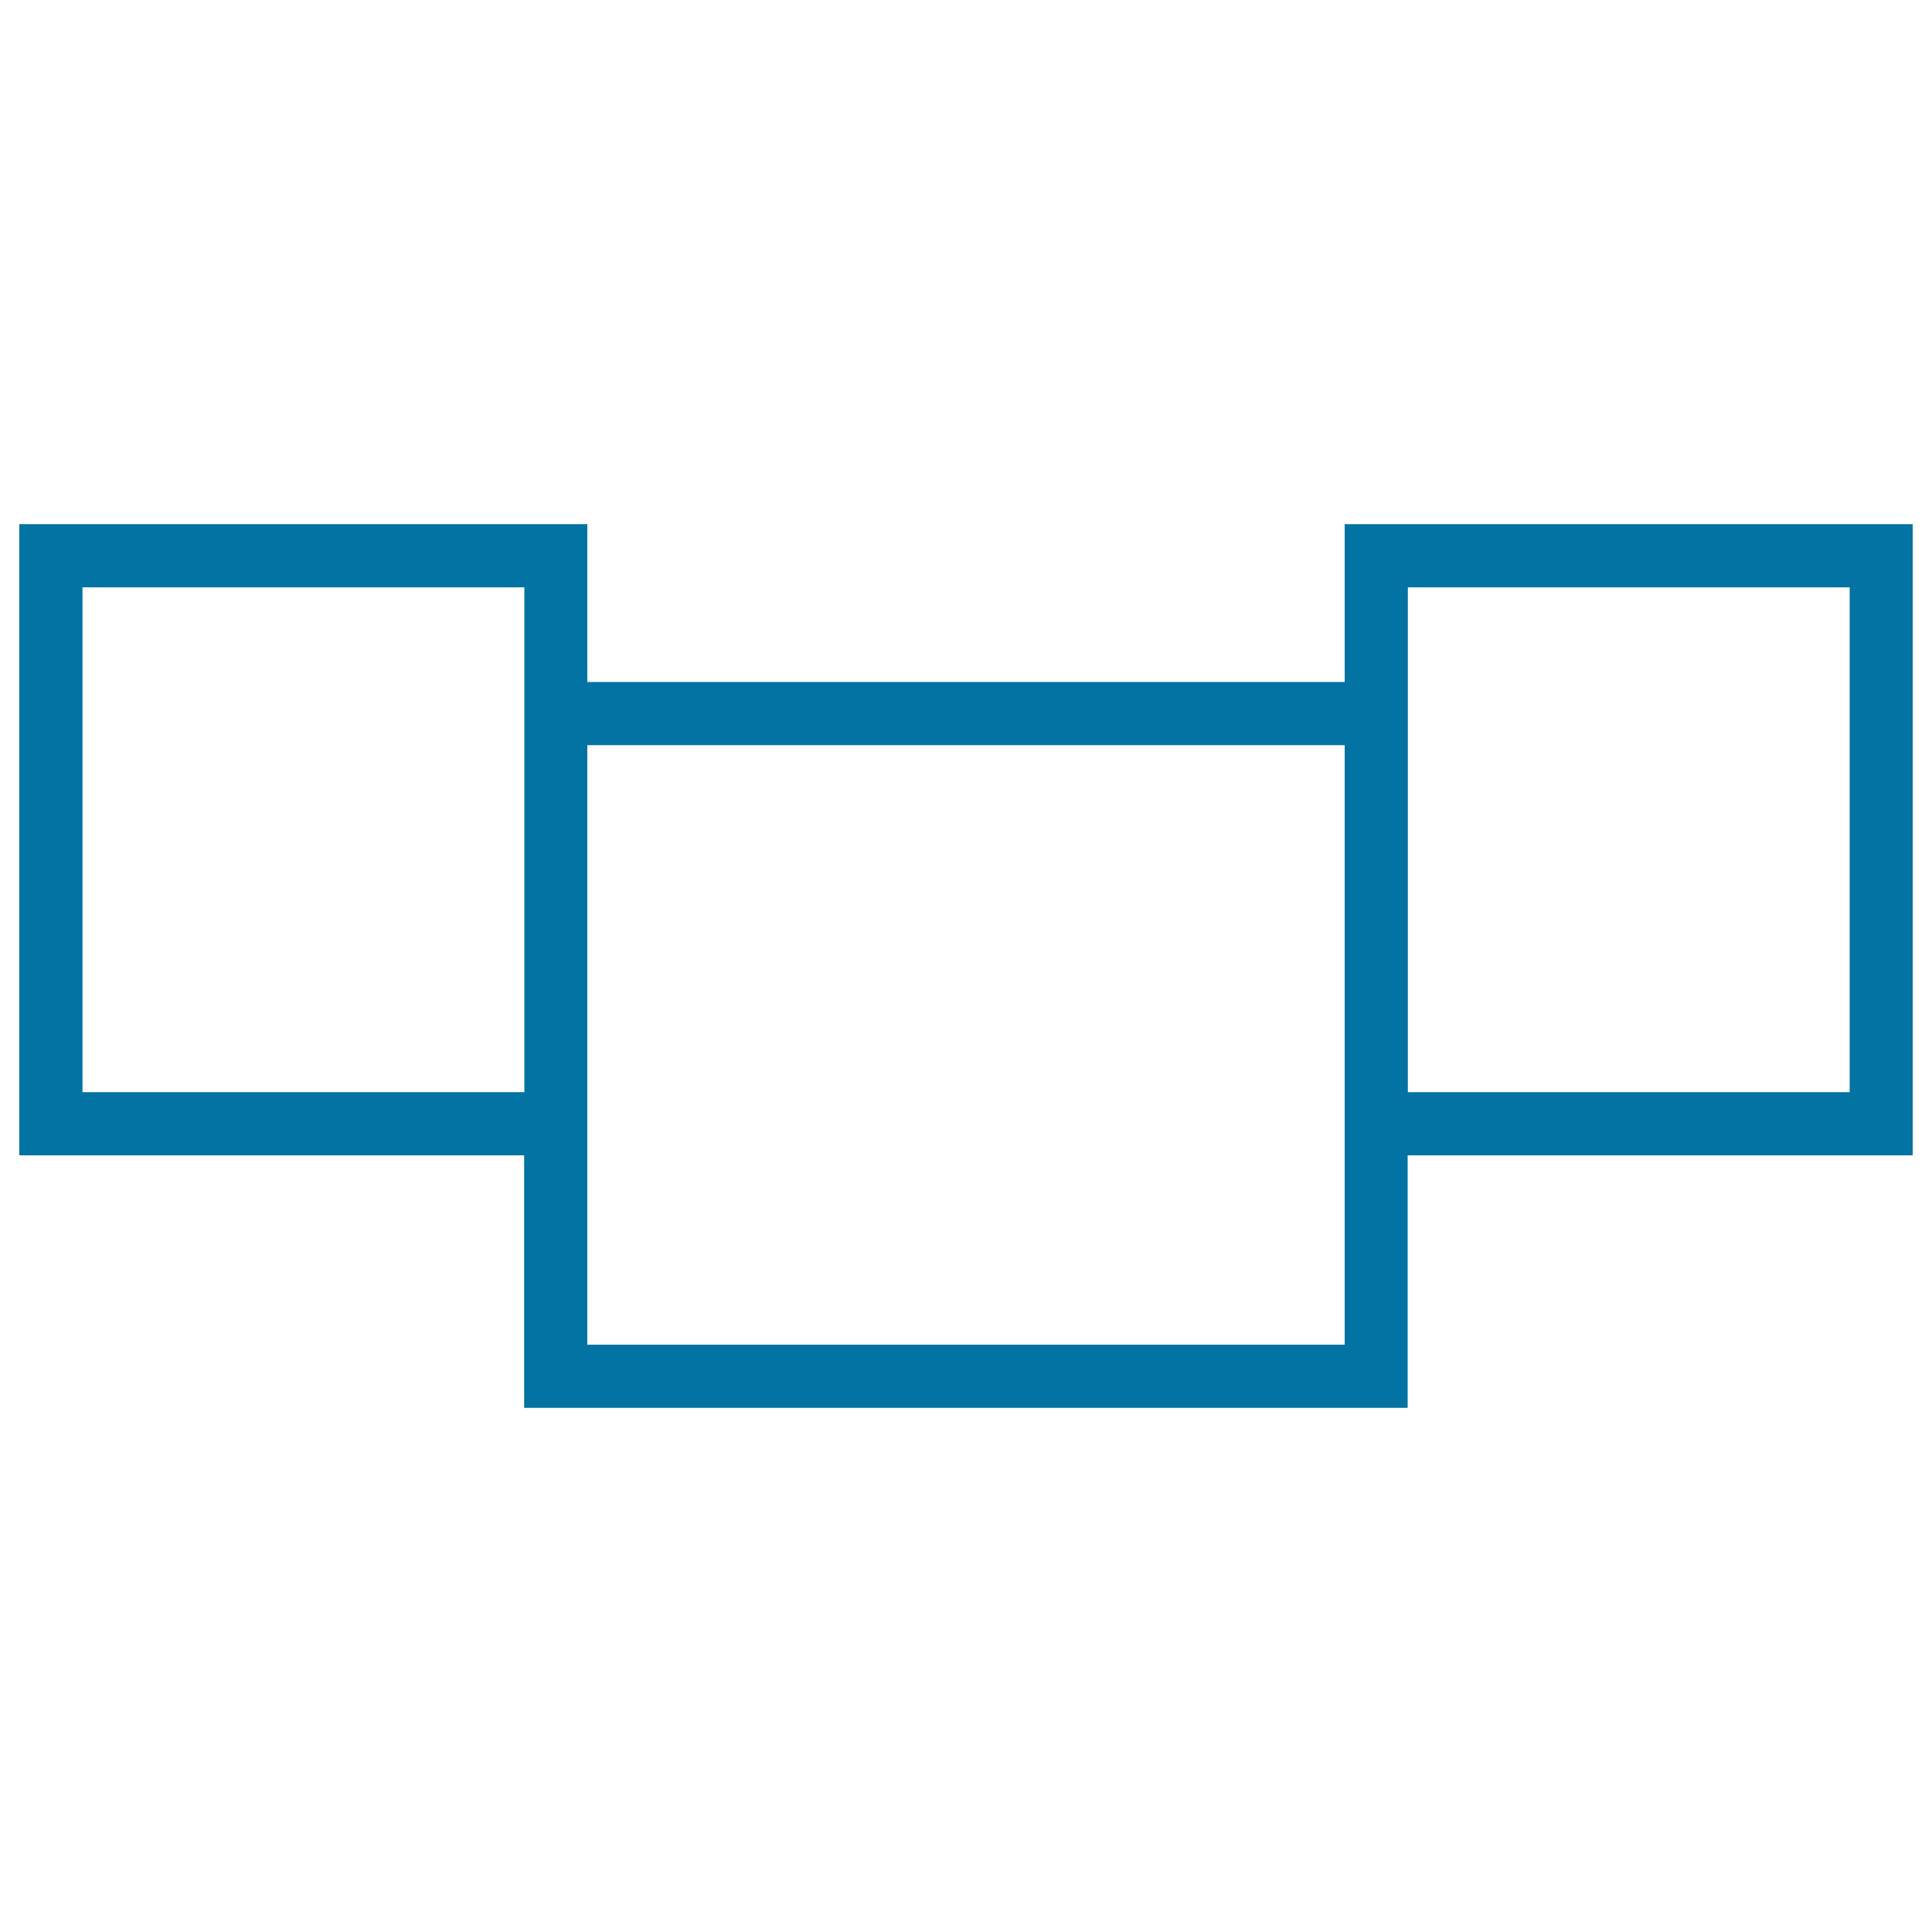
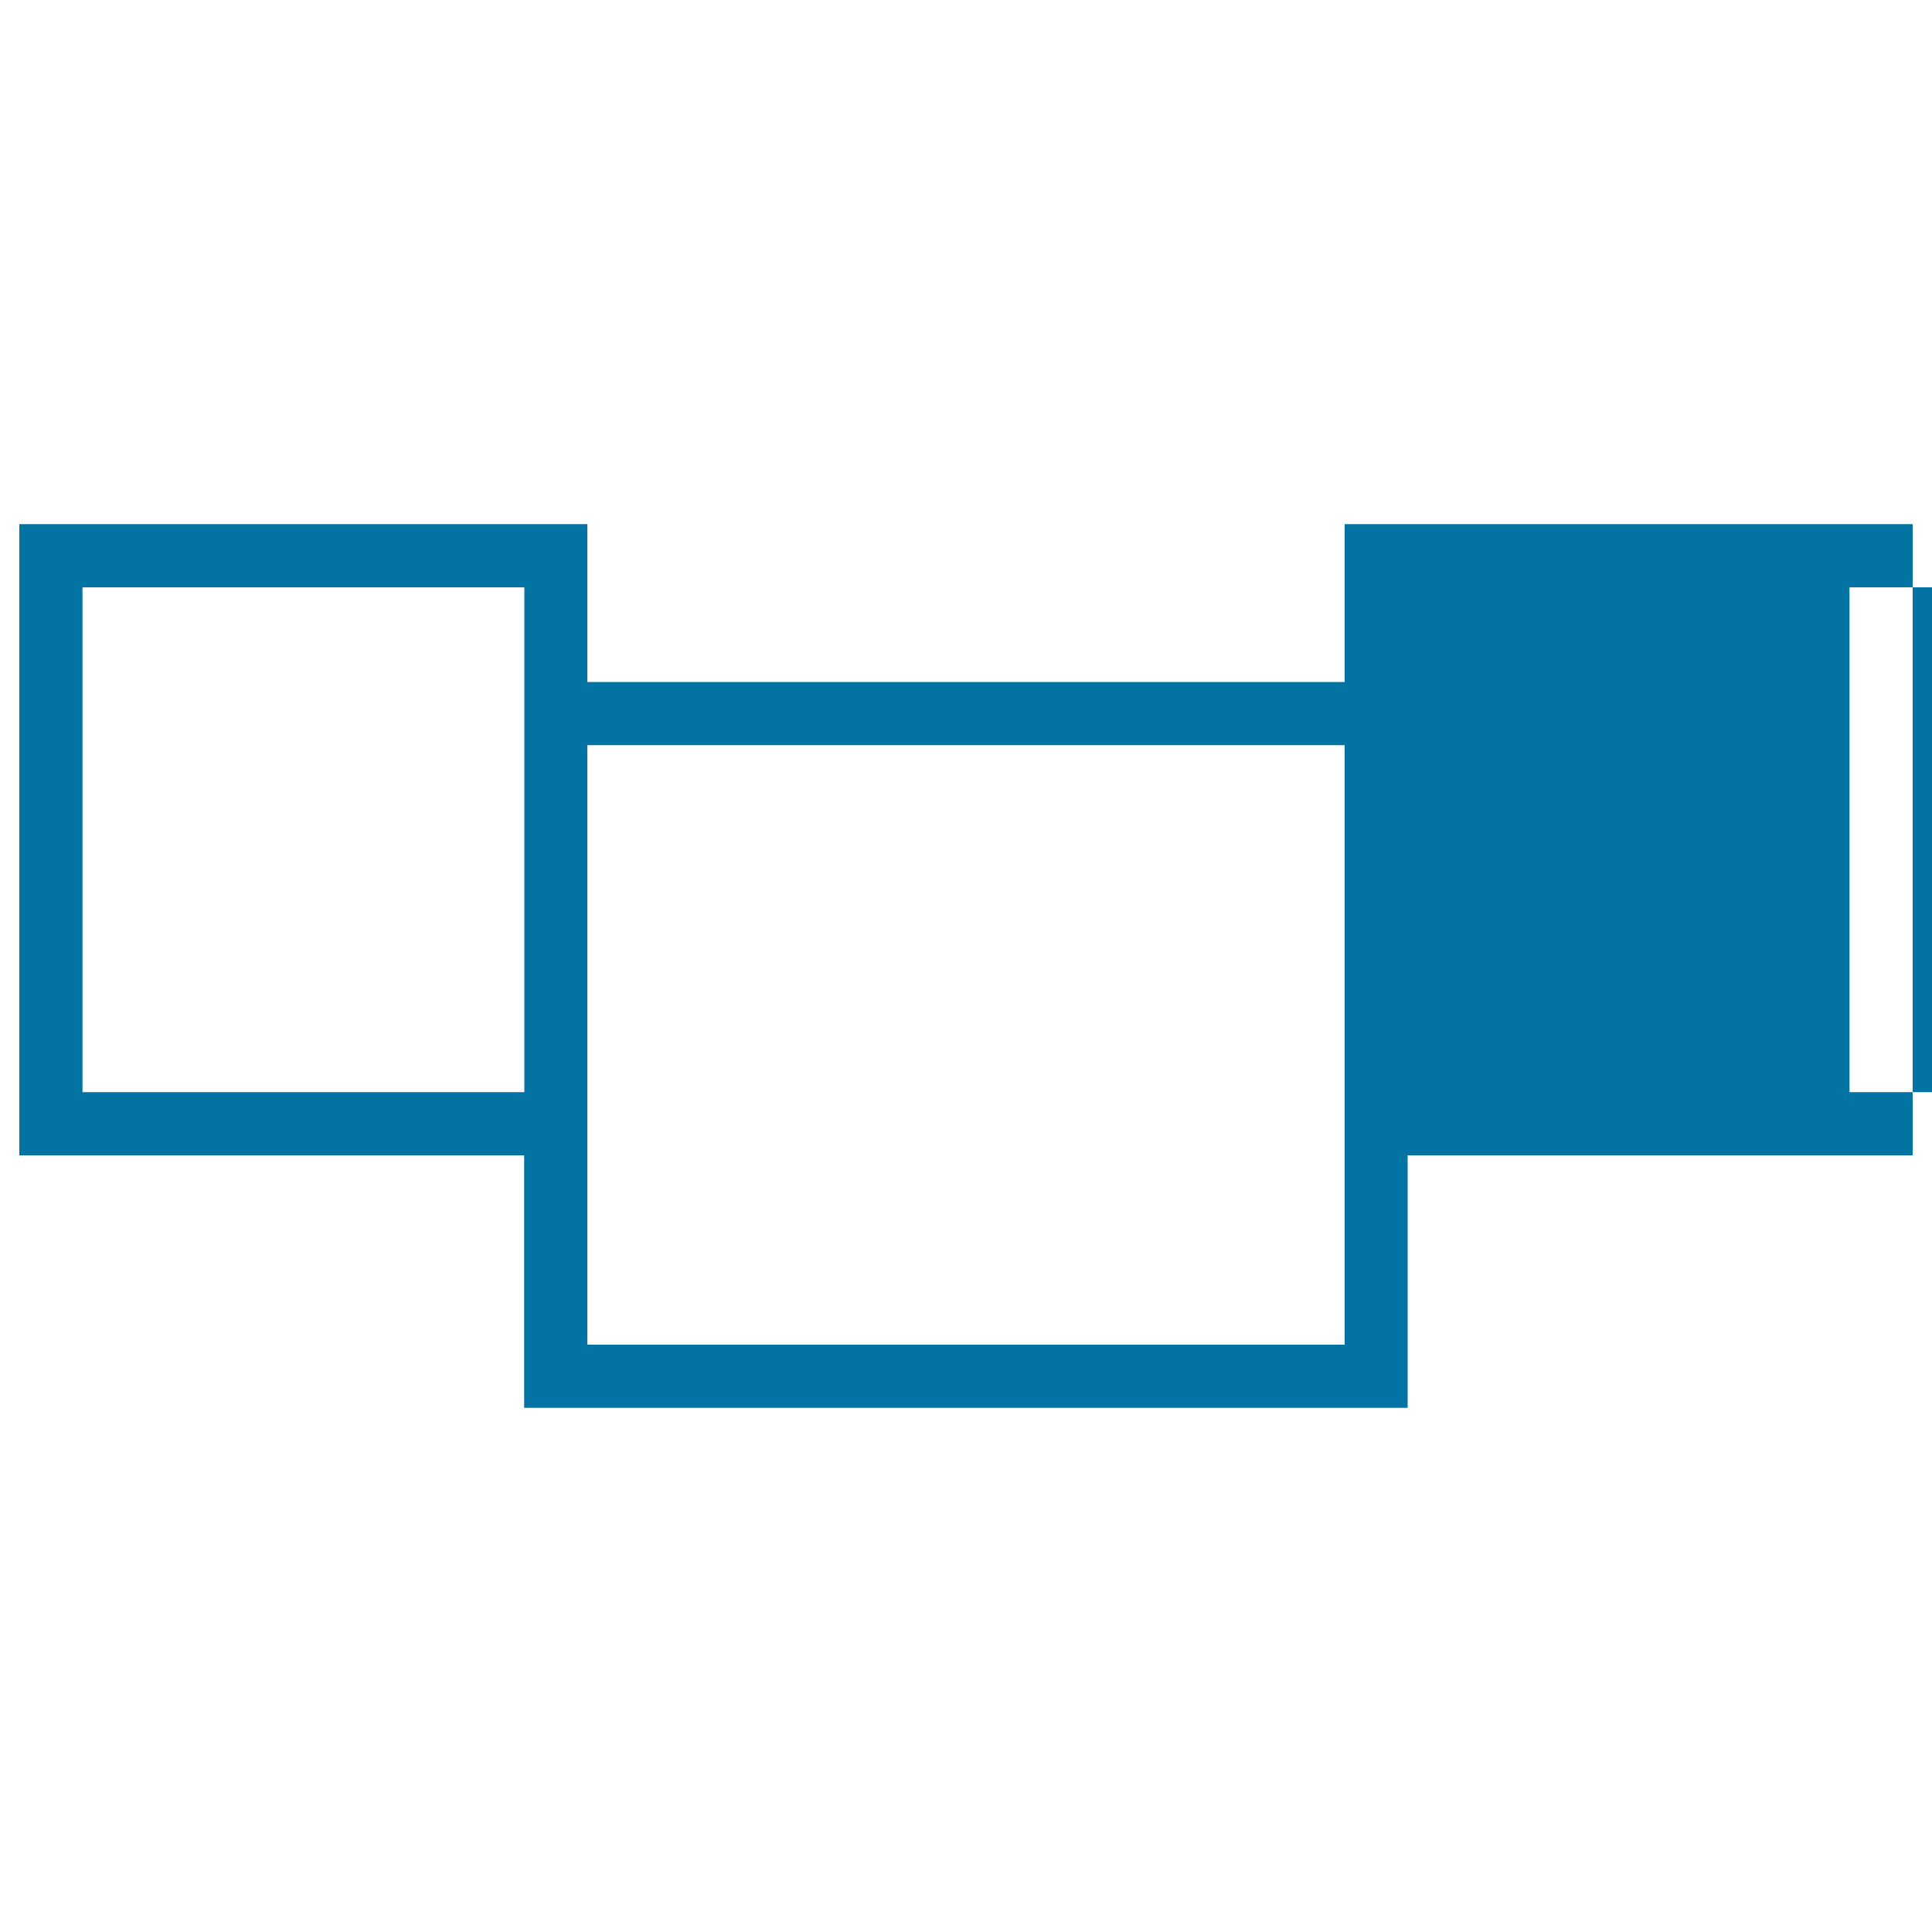
<svg xmlns="http://www.w3.org/2000/svg" viewBox="0 0 1000 1000" style="fill:#0273a2">
  <title>Banner Outline Symbol SVG icon</title>
  <g>
    <g id="Rectangle_10_copy">
      <g>
-         <path d="M696,271.3V353H304v-81.7H10V598h261.3v130.7h457.3V598H990V271.3H696L696,271.3z M271.3,565.3H42.7V304h228.7V565.3z M696,696H304V385.7h392V696L696,696z M957.3,565.3H728.7V304h228.7V565.3z" />
+         <path d="M696,271.3V353H304v-81.7H10V598h261.3v130.7h457.3V598H990V271.3H696L696,271.3z M271.3,565.3H42.7V304h228.7V565.3z M696,696H304V385.7h392V696L696,696z M957.3,565.3V304h228.7V565.3z" />
      </g>
    </g>
  </g>
</svg>